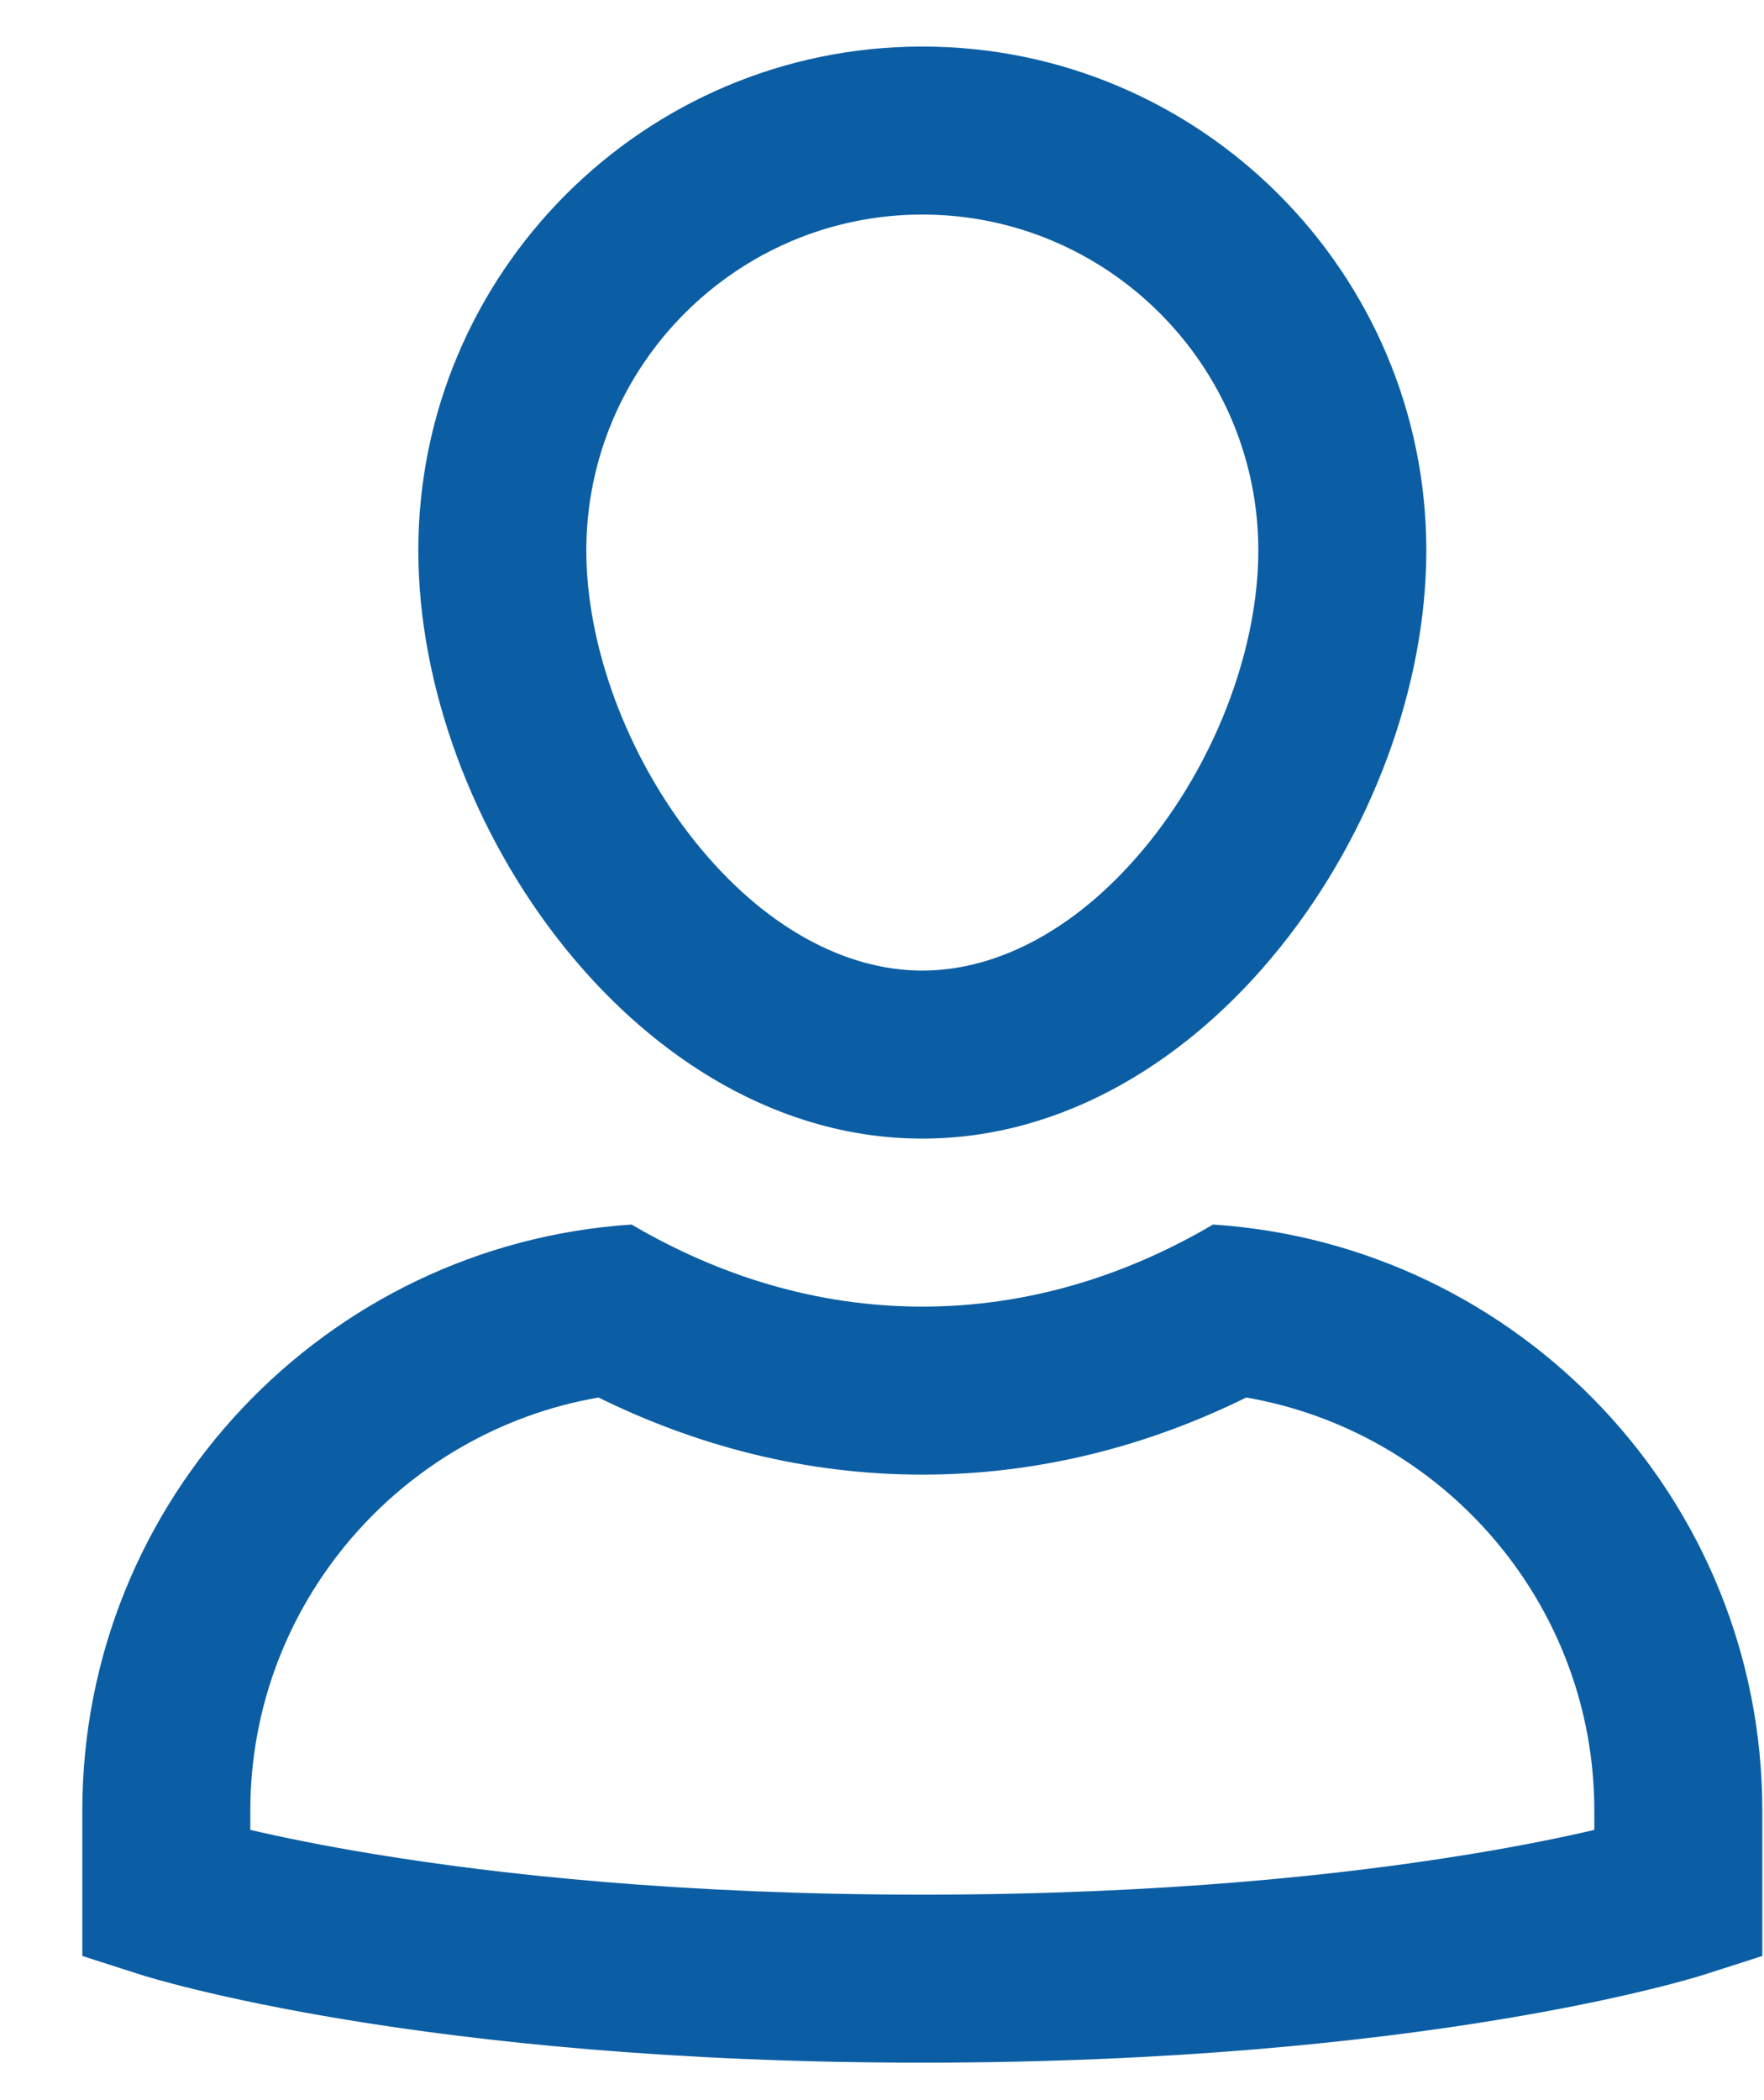
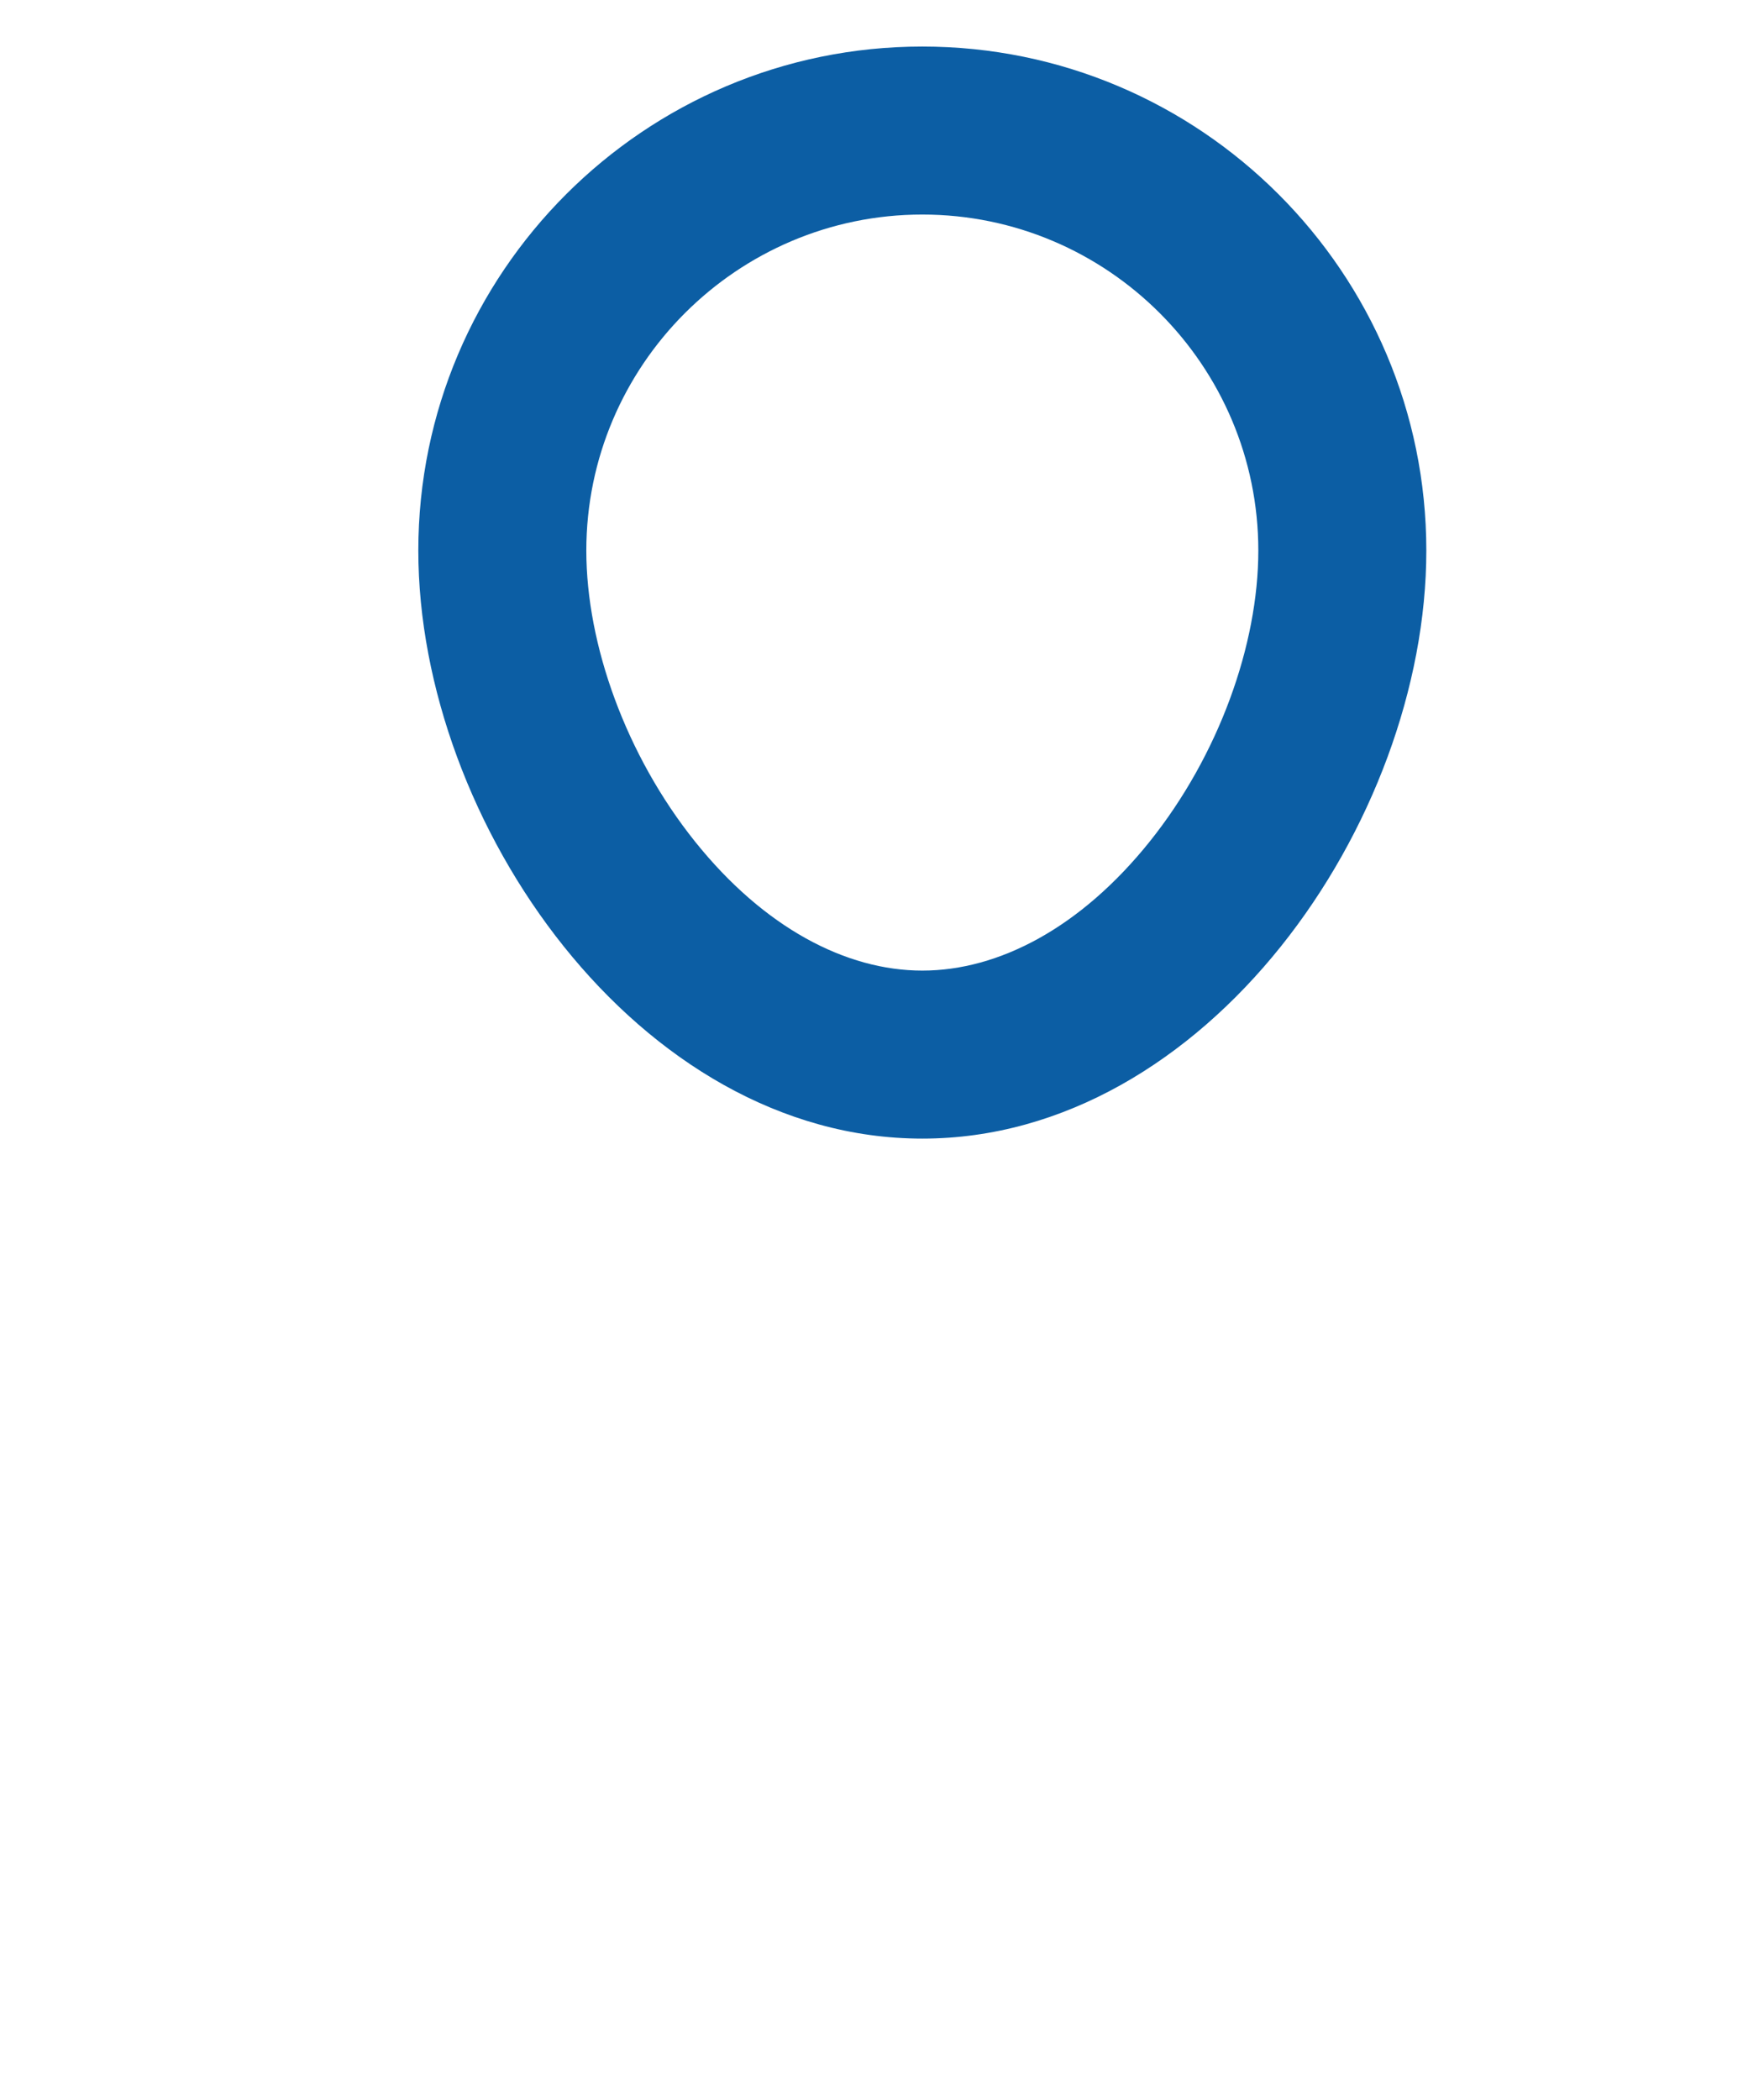
<svg xmlns="http://www.w3.org/2000/svg" width="21" height="25" viewBox="0 0 21 25" fill="none">
-   <path fill-rule="evenodd" clip-rule="evenodd" d="M14.836 16.636C13.682 17.205 12.384 17.554 10.98 17.554C9.576 17.554 8.279 17.205 7.125 16.636C4.773 17.043 2.98 19.096 2.98 21.554V21.783C3.34 21.867 3.836 21.97 4.466 22.073C5.928 22.313 8.112 22.554 10.98 22.554C13.849 22.554 16.033 22.313 17.495 22.073C18.125 21.97 18.621 21.867 18.98 21.783V21.554C18.98 19.096 17.188 17.043 14.836 16.636ZM14.441 14.577C13.405 15.186 12.239 15.554 10.98 15.554C9.722 15.554 8.556 15.186 7.519 14.577C3.874 14.816 0.98 17.85 0.98 21.554V23.284L1.675 23.507C1.809 23.549 5.018 24.554 10.98 24.554C16.942 24.554 20.151 23.549 20.285 23.507L20.98 23.284V21.554C20.98 17.85 18.087 14.816 14.441 14.577Z" fill="#0C5EA4" />
  <path fill-rule="evenodd" clip-rule="evenodd" d="M13.687 10.018C14.509 8.991 14.98 7.674 14.98 6.554C14.98 4.35 13.185 2.554 10.98 2.554C8.776 2.554 6.98 4.35 6.98 6.554C6.98 7.674 7.452 8.991 8.274 10.018C9.095 11.043 10.071 11.554 10.98 11.554C11.89 11.554 12.866 11.043 13.687 10.018ZM16.98 6.554C16.98 9.791 14.36 13.554 10.98 13.554C7.601 13.554 4.98 9.791 4.98 6.554C4.98 3.245 7.671 0.554 10.98 0.554C14.29 0.554 16.98 3.245 16.98 6.554Z" fill="#0C5EA4" />
</svg>